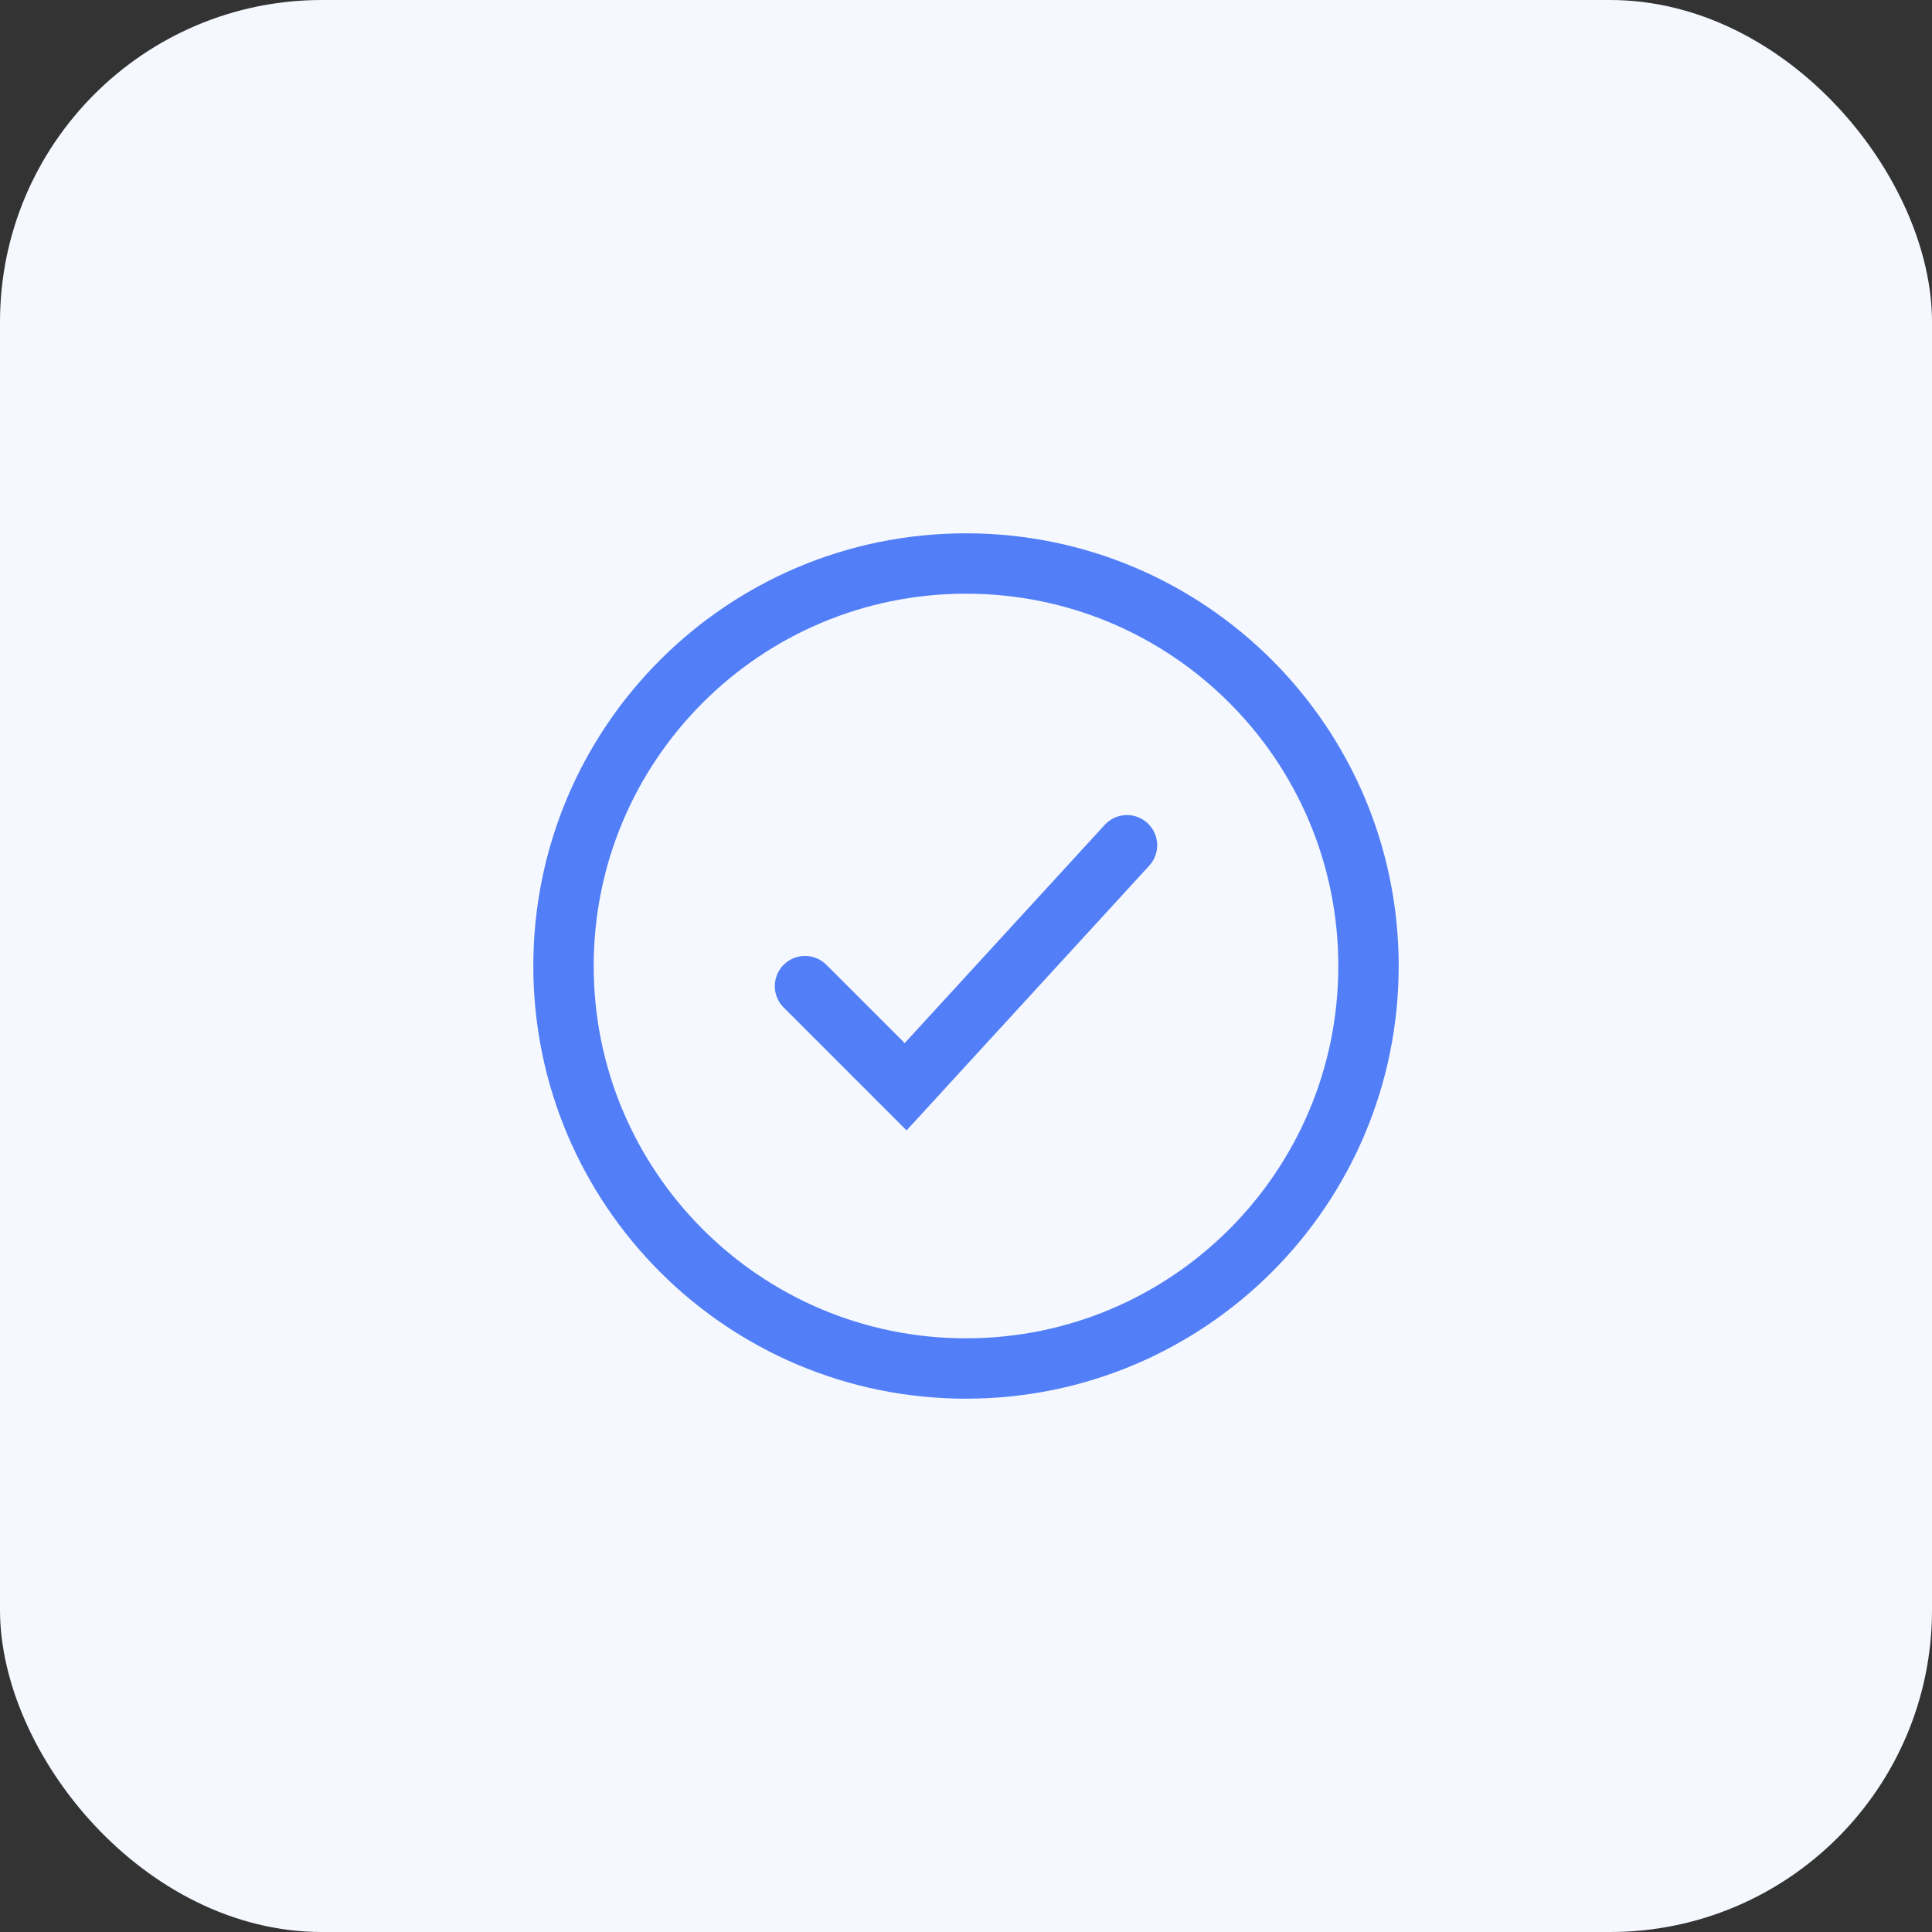
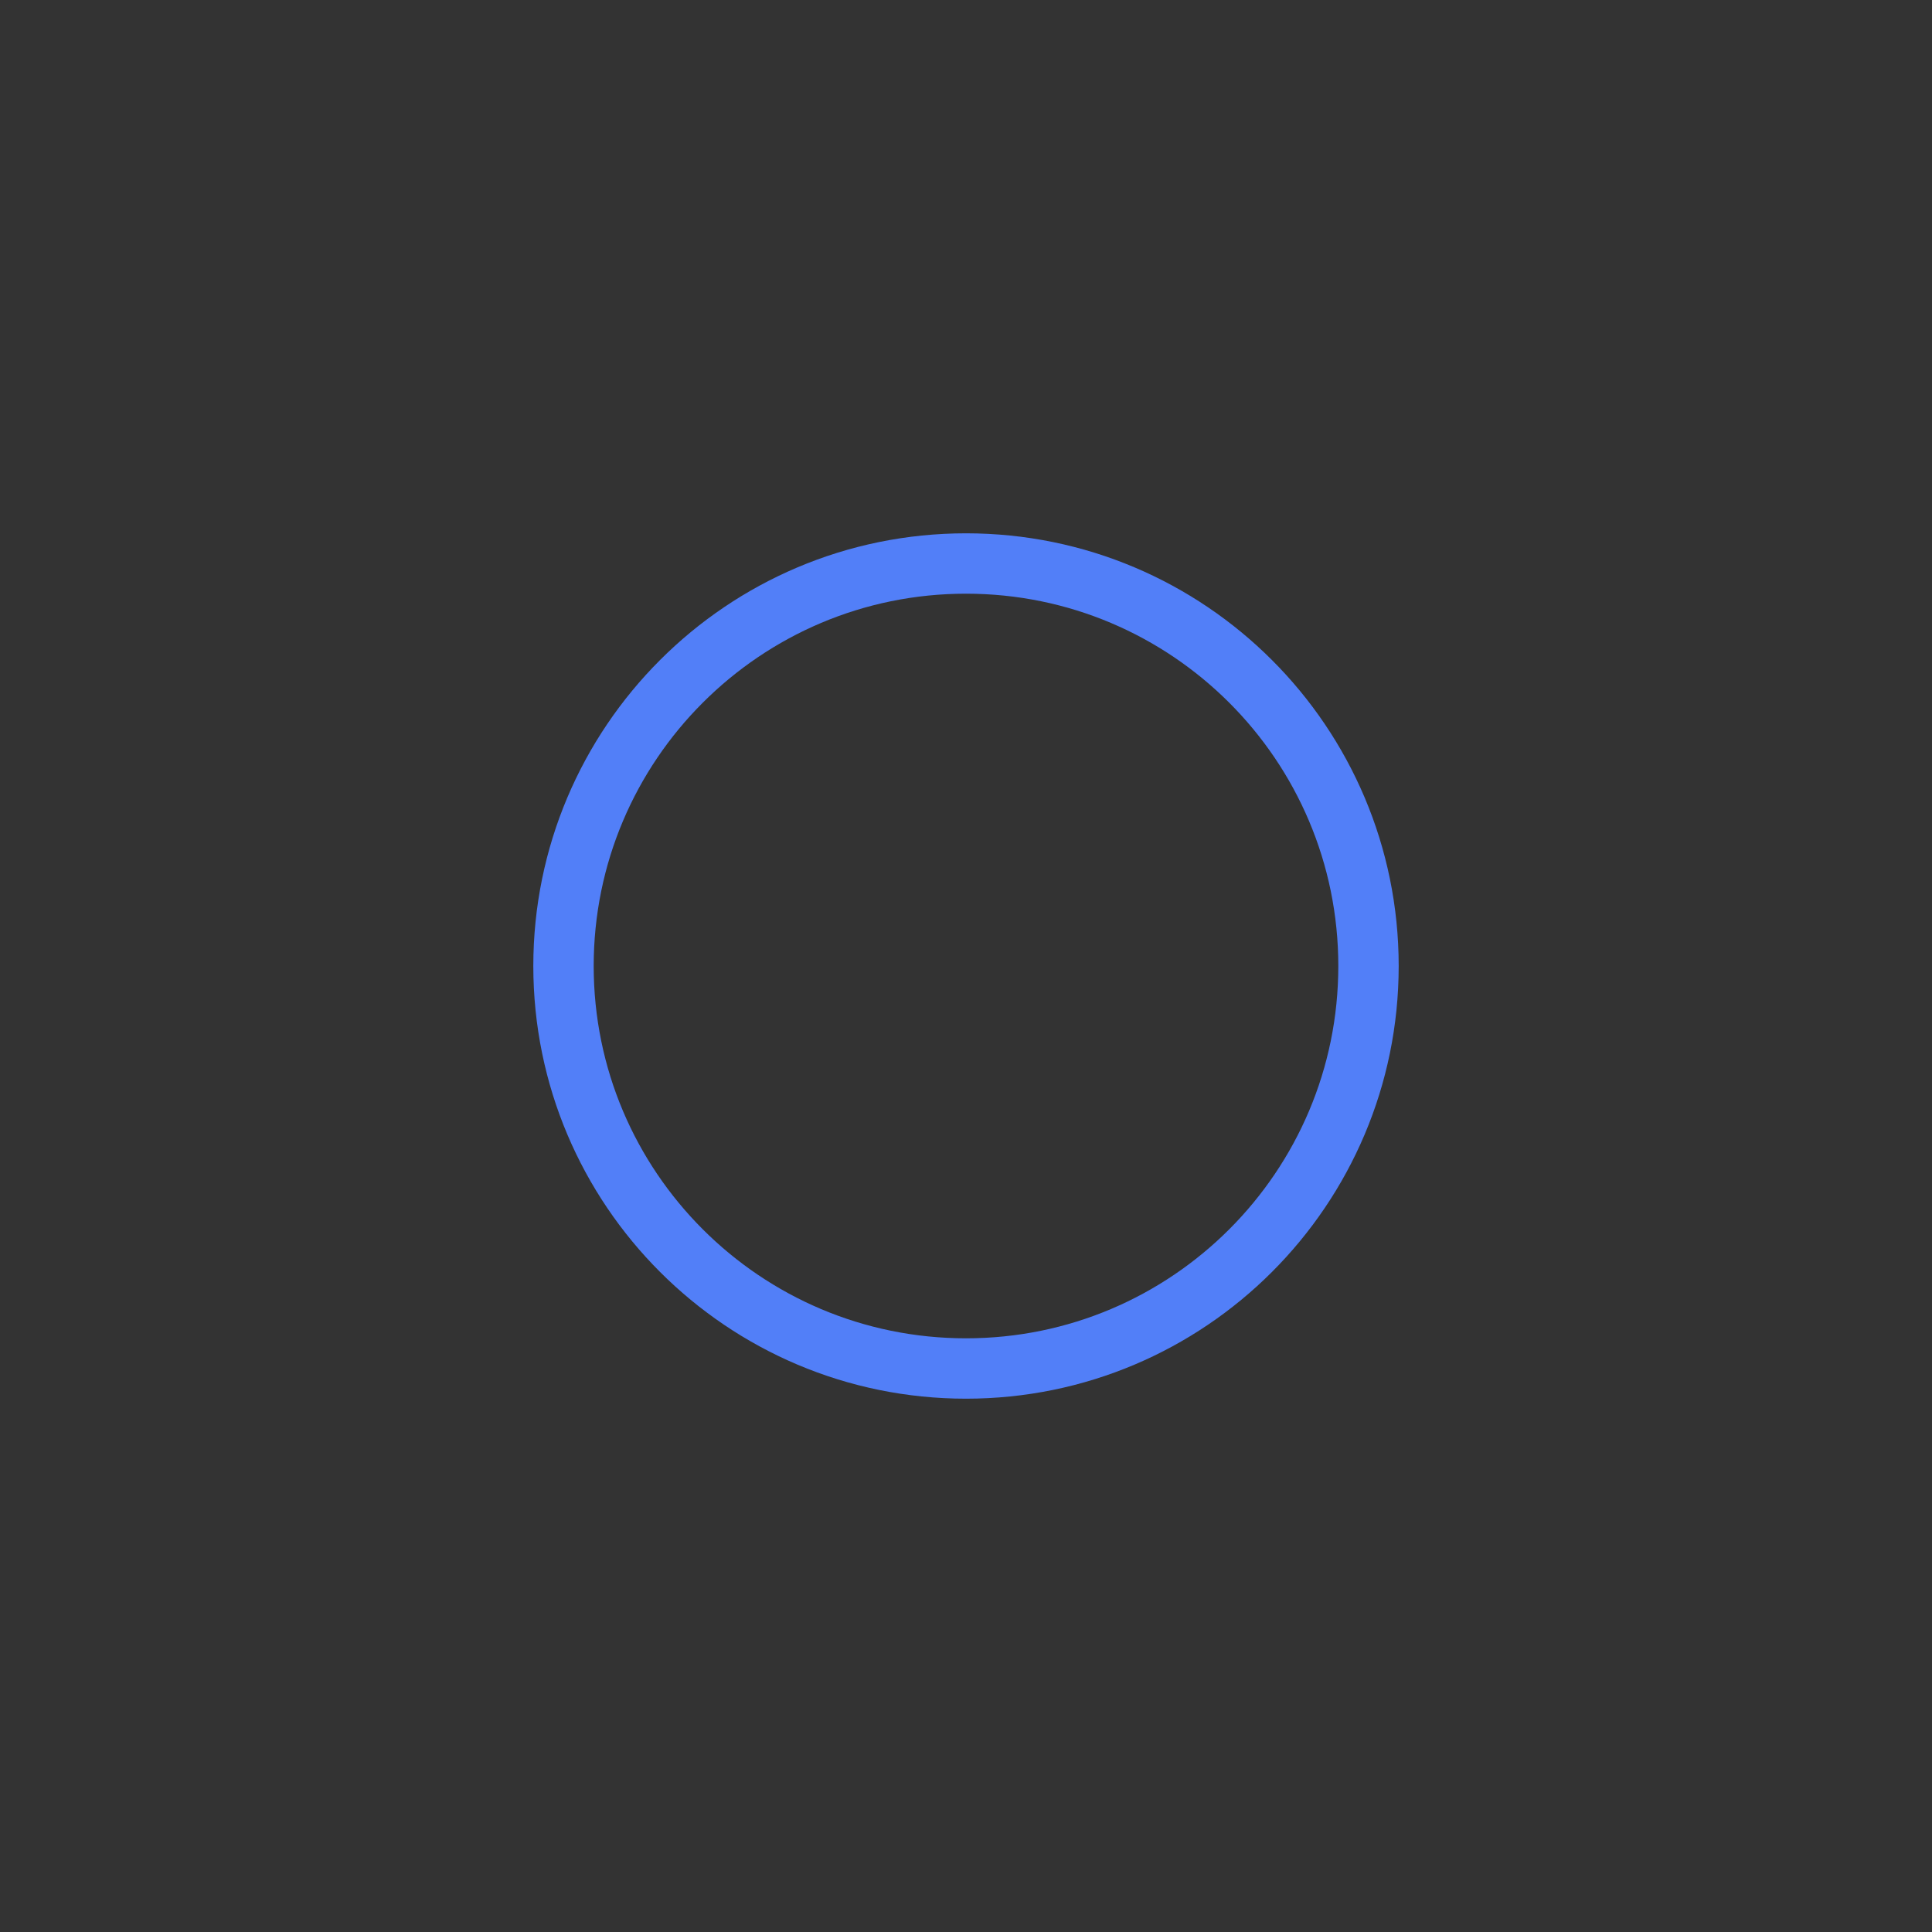
<svg xmlns="http://www.w3.org/2000/svg" fill="none" height="100%" overflow="visible" preserveAspectRatio="none" style="display: block;" viewBox="0 0 48 48" width="100%">
  <rect x="0" y="0" width="48" height="48" fill="#333333" stroke="none" />
  <g id="Frame 2">
-     <rect fill="#F5F8FF" height="48" rx="8" width="48" />
    <g id="checkmark-circle-02-stroke-rounded 1">
      <path d="M34 24C34 18.477 29.523 14 24 14C18.477 14 14 18.477 14 24C14 29.523 18.477 34 24 34C29.523 34 34 29.523 34 24Z" id="Vector" stroke="#527FF8" stroke-width="1.5" />
-       <path d="M20 24.5L22.5 27L28 21" id="Vector_2" stroke="#527FF8" stroke-linecap="round" stroke-width="1.5" />
    </g>
  </g>
</svg>